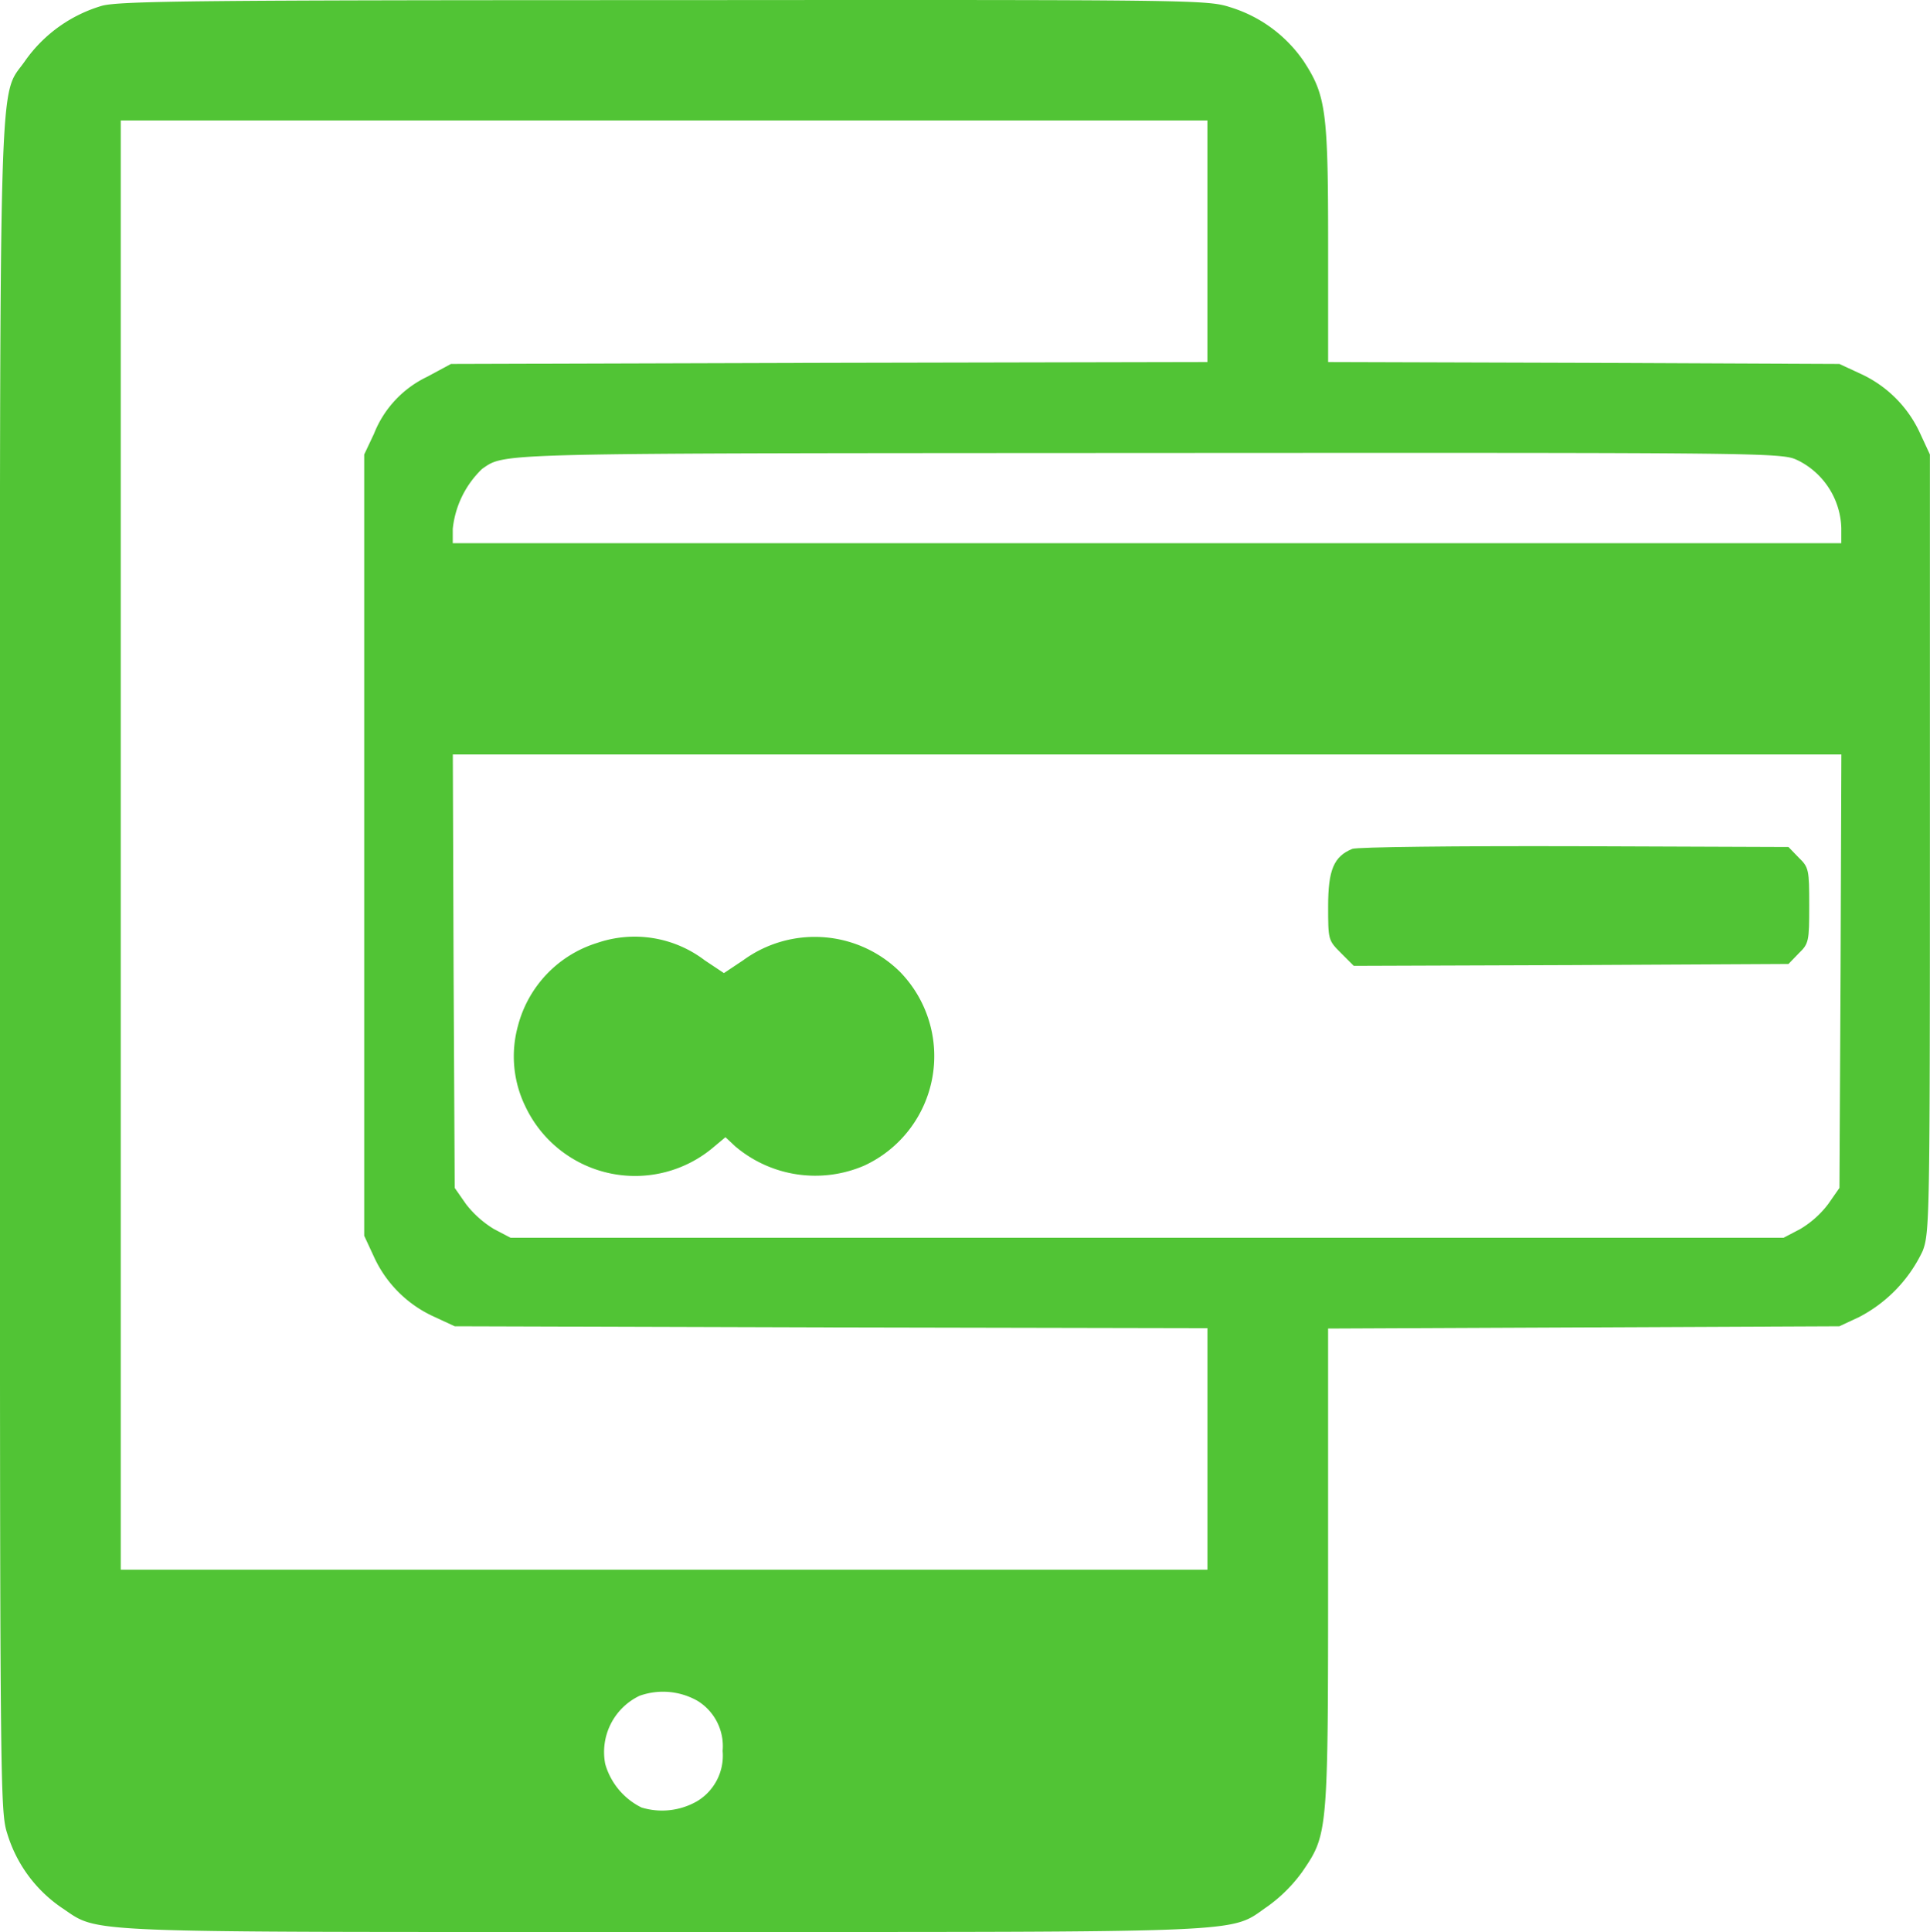
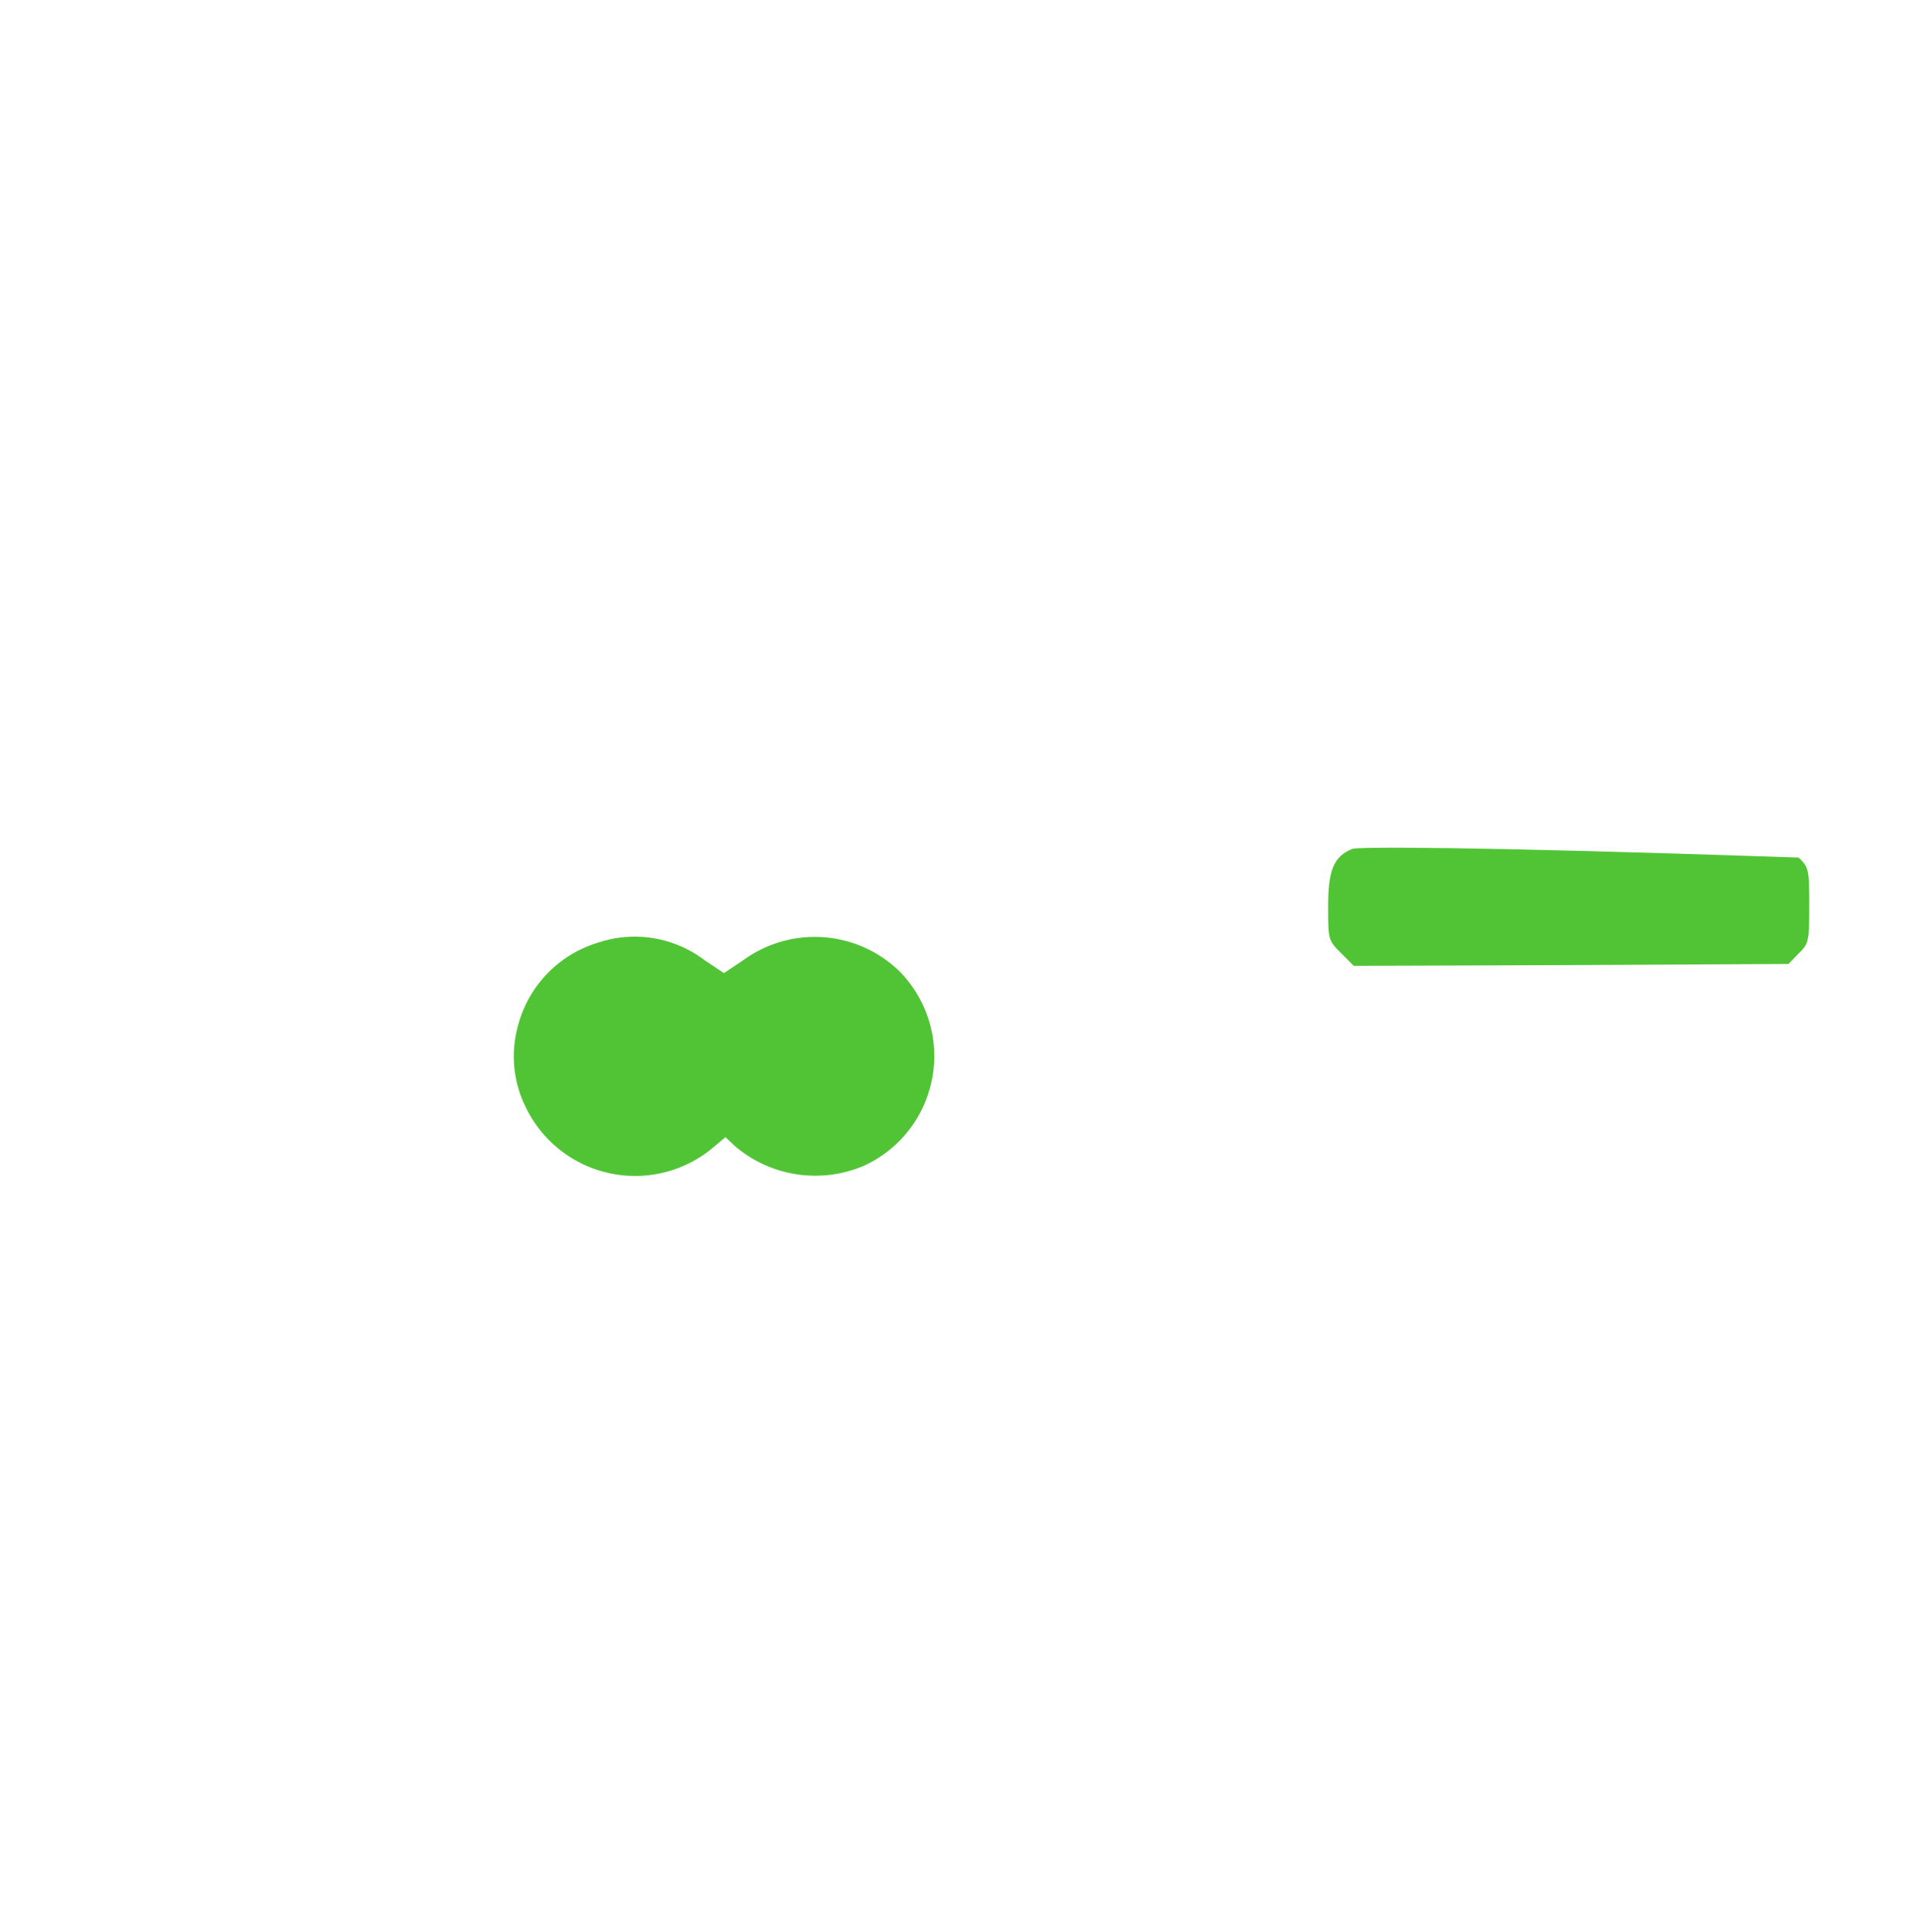
<svg xmlns="http://www.w3.org/2000/svg" width="63.242" height="63.295" viewBox="0 0 63.242 63.295">
  <g id="e3ef7dc5db3b5c8bdd54e5ce35760096" transform="translate(-9.996 -9.577)">
    <g id="Group_114" data-name="Group 114" transform="translate(9.996 9.577)">
-       <path id="Path_205" data-name="Path 205" d="M13.335-502.233a4.7,4.7,0,0,0-2.5,1.78c-.9,1.323-.841-.915-.841,29.747,0,27.274,0,27.608.247,28.375a4.527,4.527,0,0,0,1.768,2.4c1.286.853.21.8,19.745.8,19.609,0,18.484.05,19.782-.841a4.971,4.971,0,0,0,1.138-1.138c.841-1.236.841-1.236.841-9.977V-458.9l8.383-.037,8.37-.037.643-.3A4.687,4.687,0,0,0,73-461.446c.223-.594.235-1.076.235-13.353v-12.735l-.321-.692a3.953,3.953,0,0,0-1.953-1.953l-.692-.321-8.37-.037-8.383-.025v-3.87c0-4.352-.074-4.872-.8-5.984a4.527,4.527,0,0,0-2.4-1.768c-.767-.247-1.1-.247-18.545-.235C16.649-502.418,13.917-502.394,13.335-502.233Zm36.226,7.715v3.956l-12.388.025-12.4.037-.779.42a3.481,3.481,0,0,0-1.743,1.867l-.321.68v25.593l.321.692a3.953,3.953,0,0,0,1.953,1.953l.692.321,12.327.037,12.339.025V-451H13.953v-47.476H49.561Zm19.362,7.183a2.56,2.56,0,0,1,1.409,2.213v.494h-45.5v-.47a3.174,3.174,0,0,1,.964-1.966c.779-.532.2-.507,21.834-.52C68.329-487.594,68.4-487.594,68.922-487.334Zm1.385,16.728-.037,7.1-.371.532a3.2,3.2,0,0,1-.915.816l-.544.285H26.726l-.544-.285a3.368,3.368,0,0,1-.915-.816l-.371-.532-.037-7.1-.025-7.1h45.5Zm-37.462,23.9a1.741,1.741,0,0,1,.829,1.644,1.741,1.741,0,0,1-.829,1.644,2.306,2.306,0,0,1-1.83.21,2.293,2.293,0,0,1-1.187-1.422,2.042,2.042,0,0,1,1.125-2.238A2.29,2.29,0,0,1,32.845-446.707Z" transform="translate(-9.996 502.423)" fill="#51c435" />
-       <path id="Path_206" data-name="Path 206" d="M685.2-72.748c-.606.247-.791.692-.791,1.879,0,1.1,0,1.113.421,1.533l.42.42,7.122-.025,7.122-.037.334-.346c.334-.321.346-.4.346-1.57s-.012-1.249-.346-1.57l-.334-.346-7.023-.026C688.614-72.846,685.337-72.81,685.2-72.748Z" transform="translate(-640.889 100.558)" fill="#51c435" />
+       <path id="Path_206" data-name="Path 206" d="M685.2-72.748c-.606.247-.791.692-.791,1.879,0,1.1,0,1.113.421,1.533l.42.42,7.122-.025,7.122-.037.334-.346c.334-.321.346-.4.346-1.57s-.012-1.249-.346-1.57C688.614-72.846,685.337-72.81,685.2-72.748Z" transform="translate(-640.889 100.558)" fill="#51c435" />
      <path id="Path_207" data-name="Path 207" d="M273.666-26.8a3.862,3.862,0,0,0-2.6,2.72,3.742,3.742,0,0,0,.247,2.646,3.977,3.977,0,0,0,6.194,1.3l.359-.3.321.3a4.056,4.056,0,0,0,4.228.63,3.952,3.952,0,0,0,1.162-6.355,3.977,3.977,0,0,0-5.131-.371l-.63.42-.631-.42A3.787,3.787,0,0,0,273.666-26.8Z" transform="translate(-254.094 57.689)" fill="#51c435" />
    </g>
  </g>
</svg>